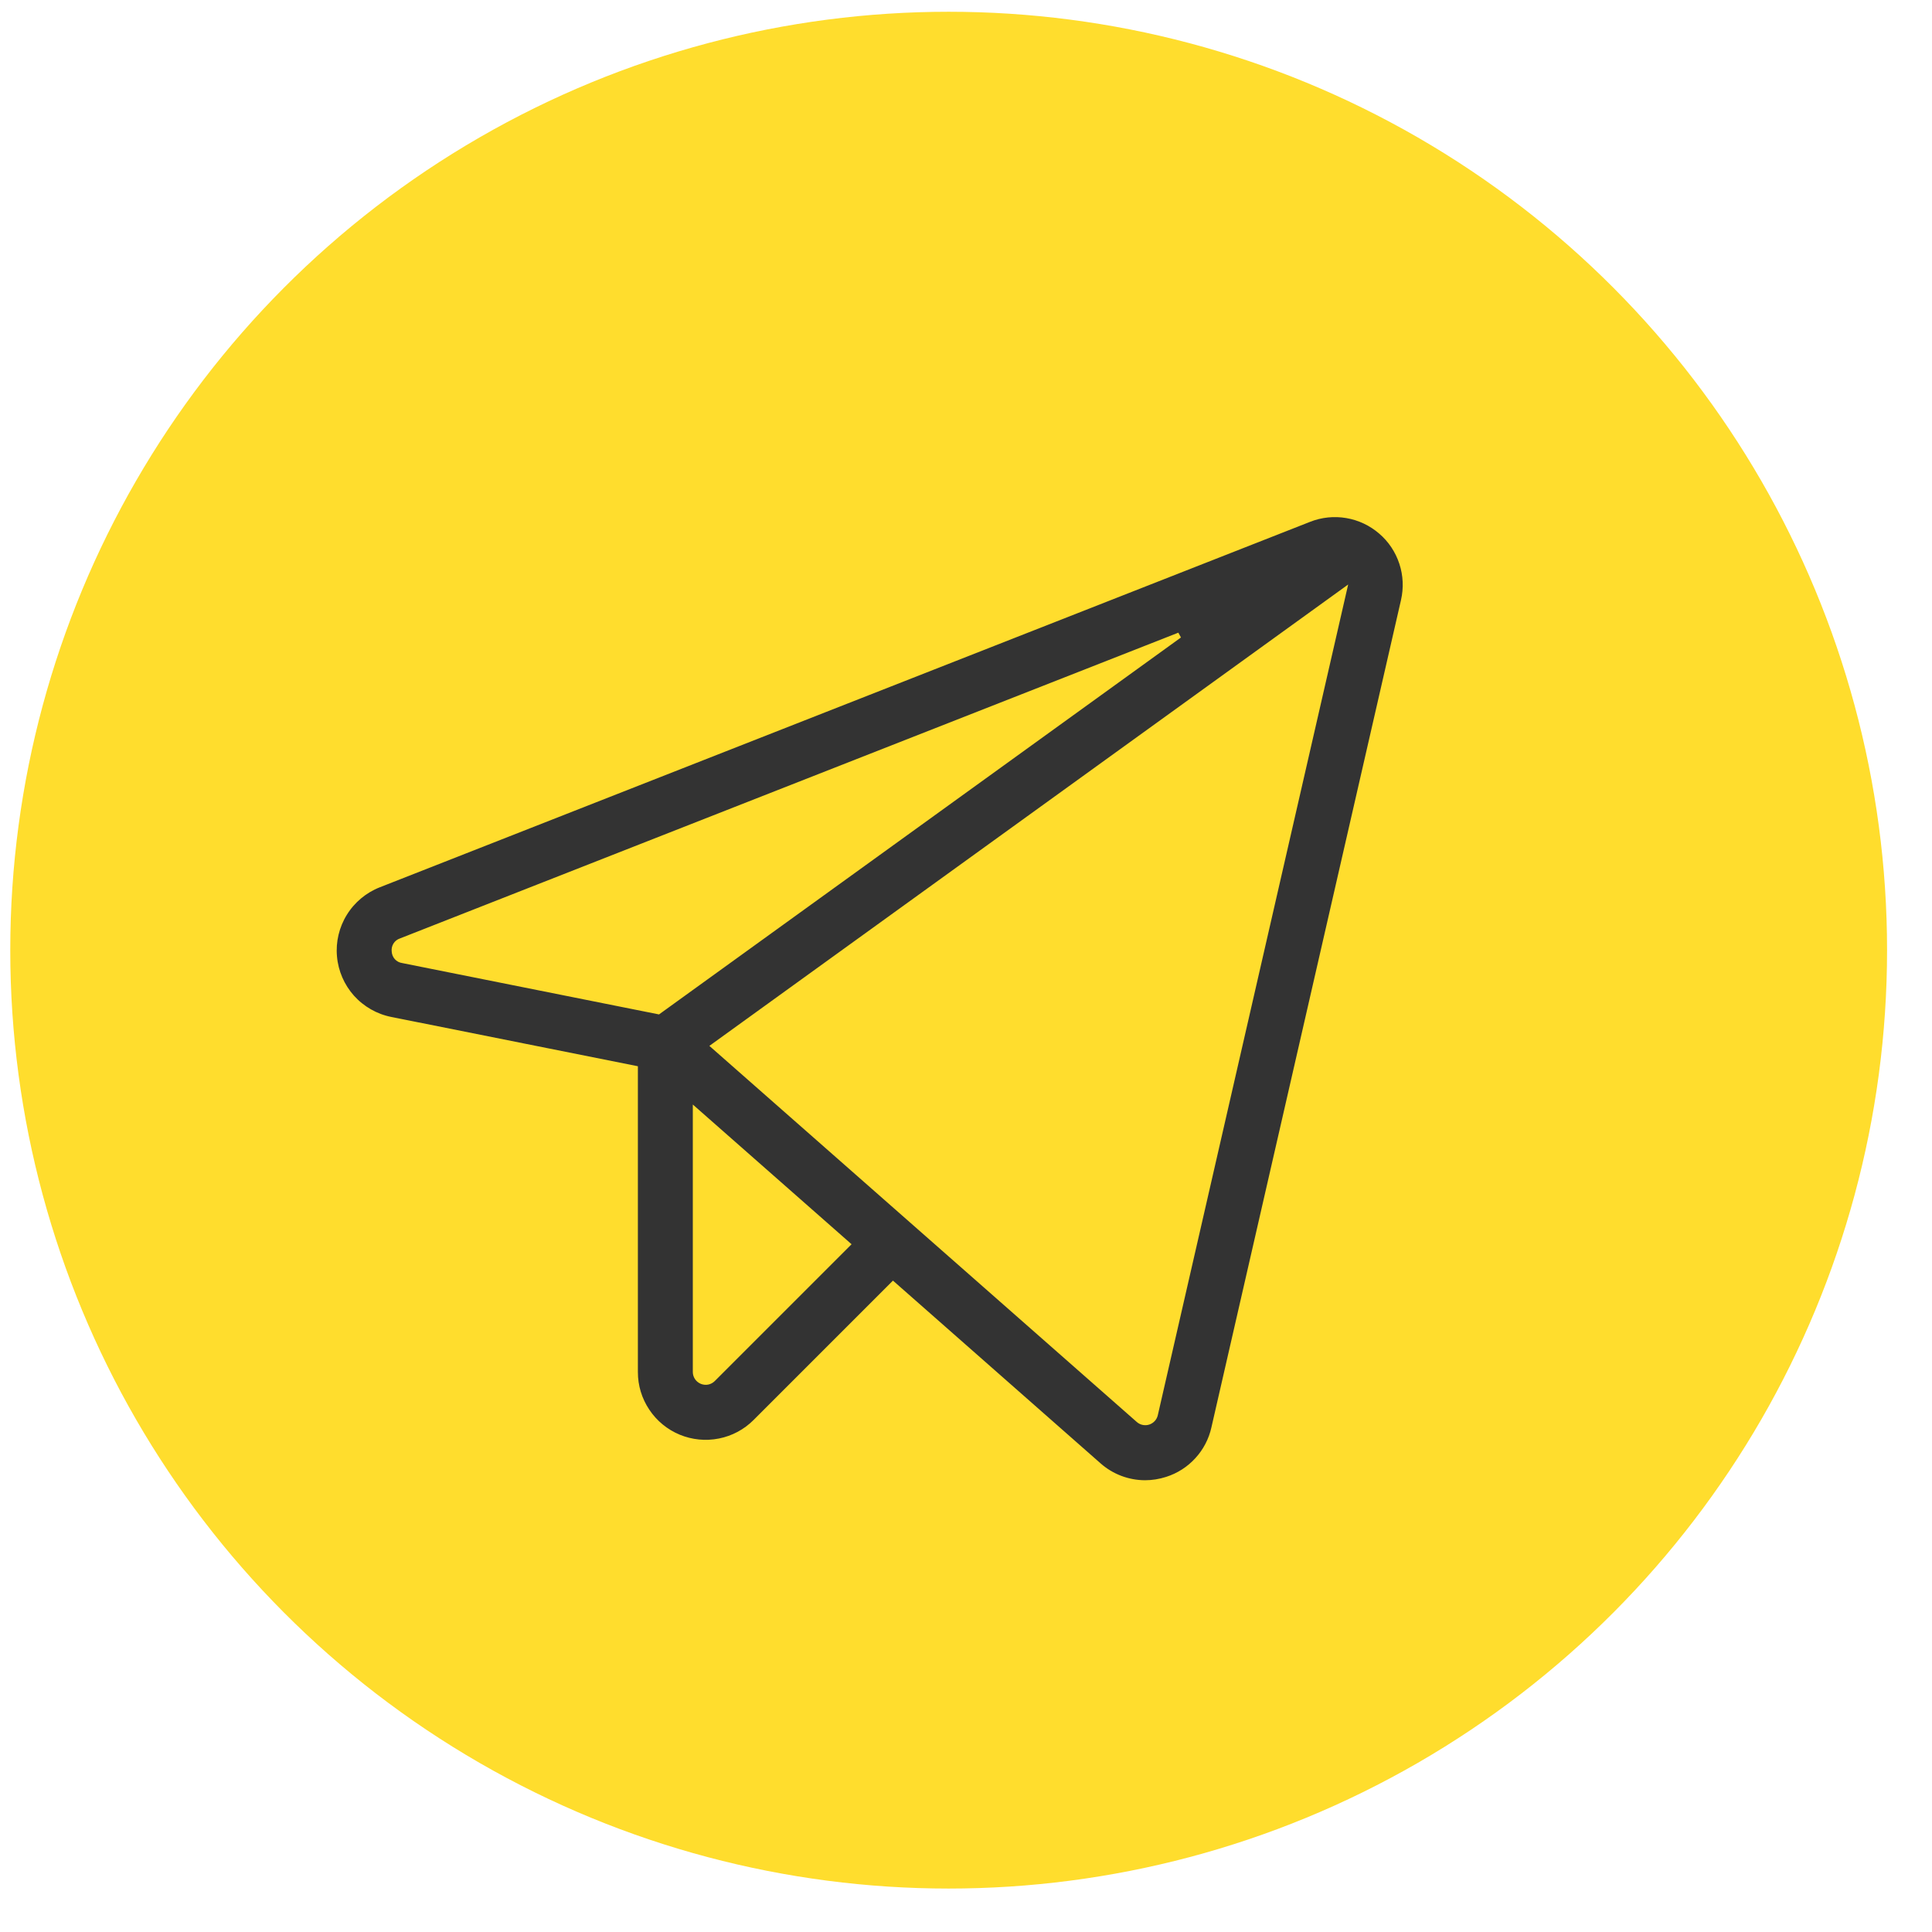
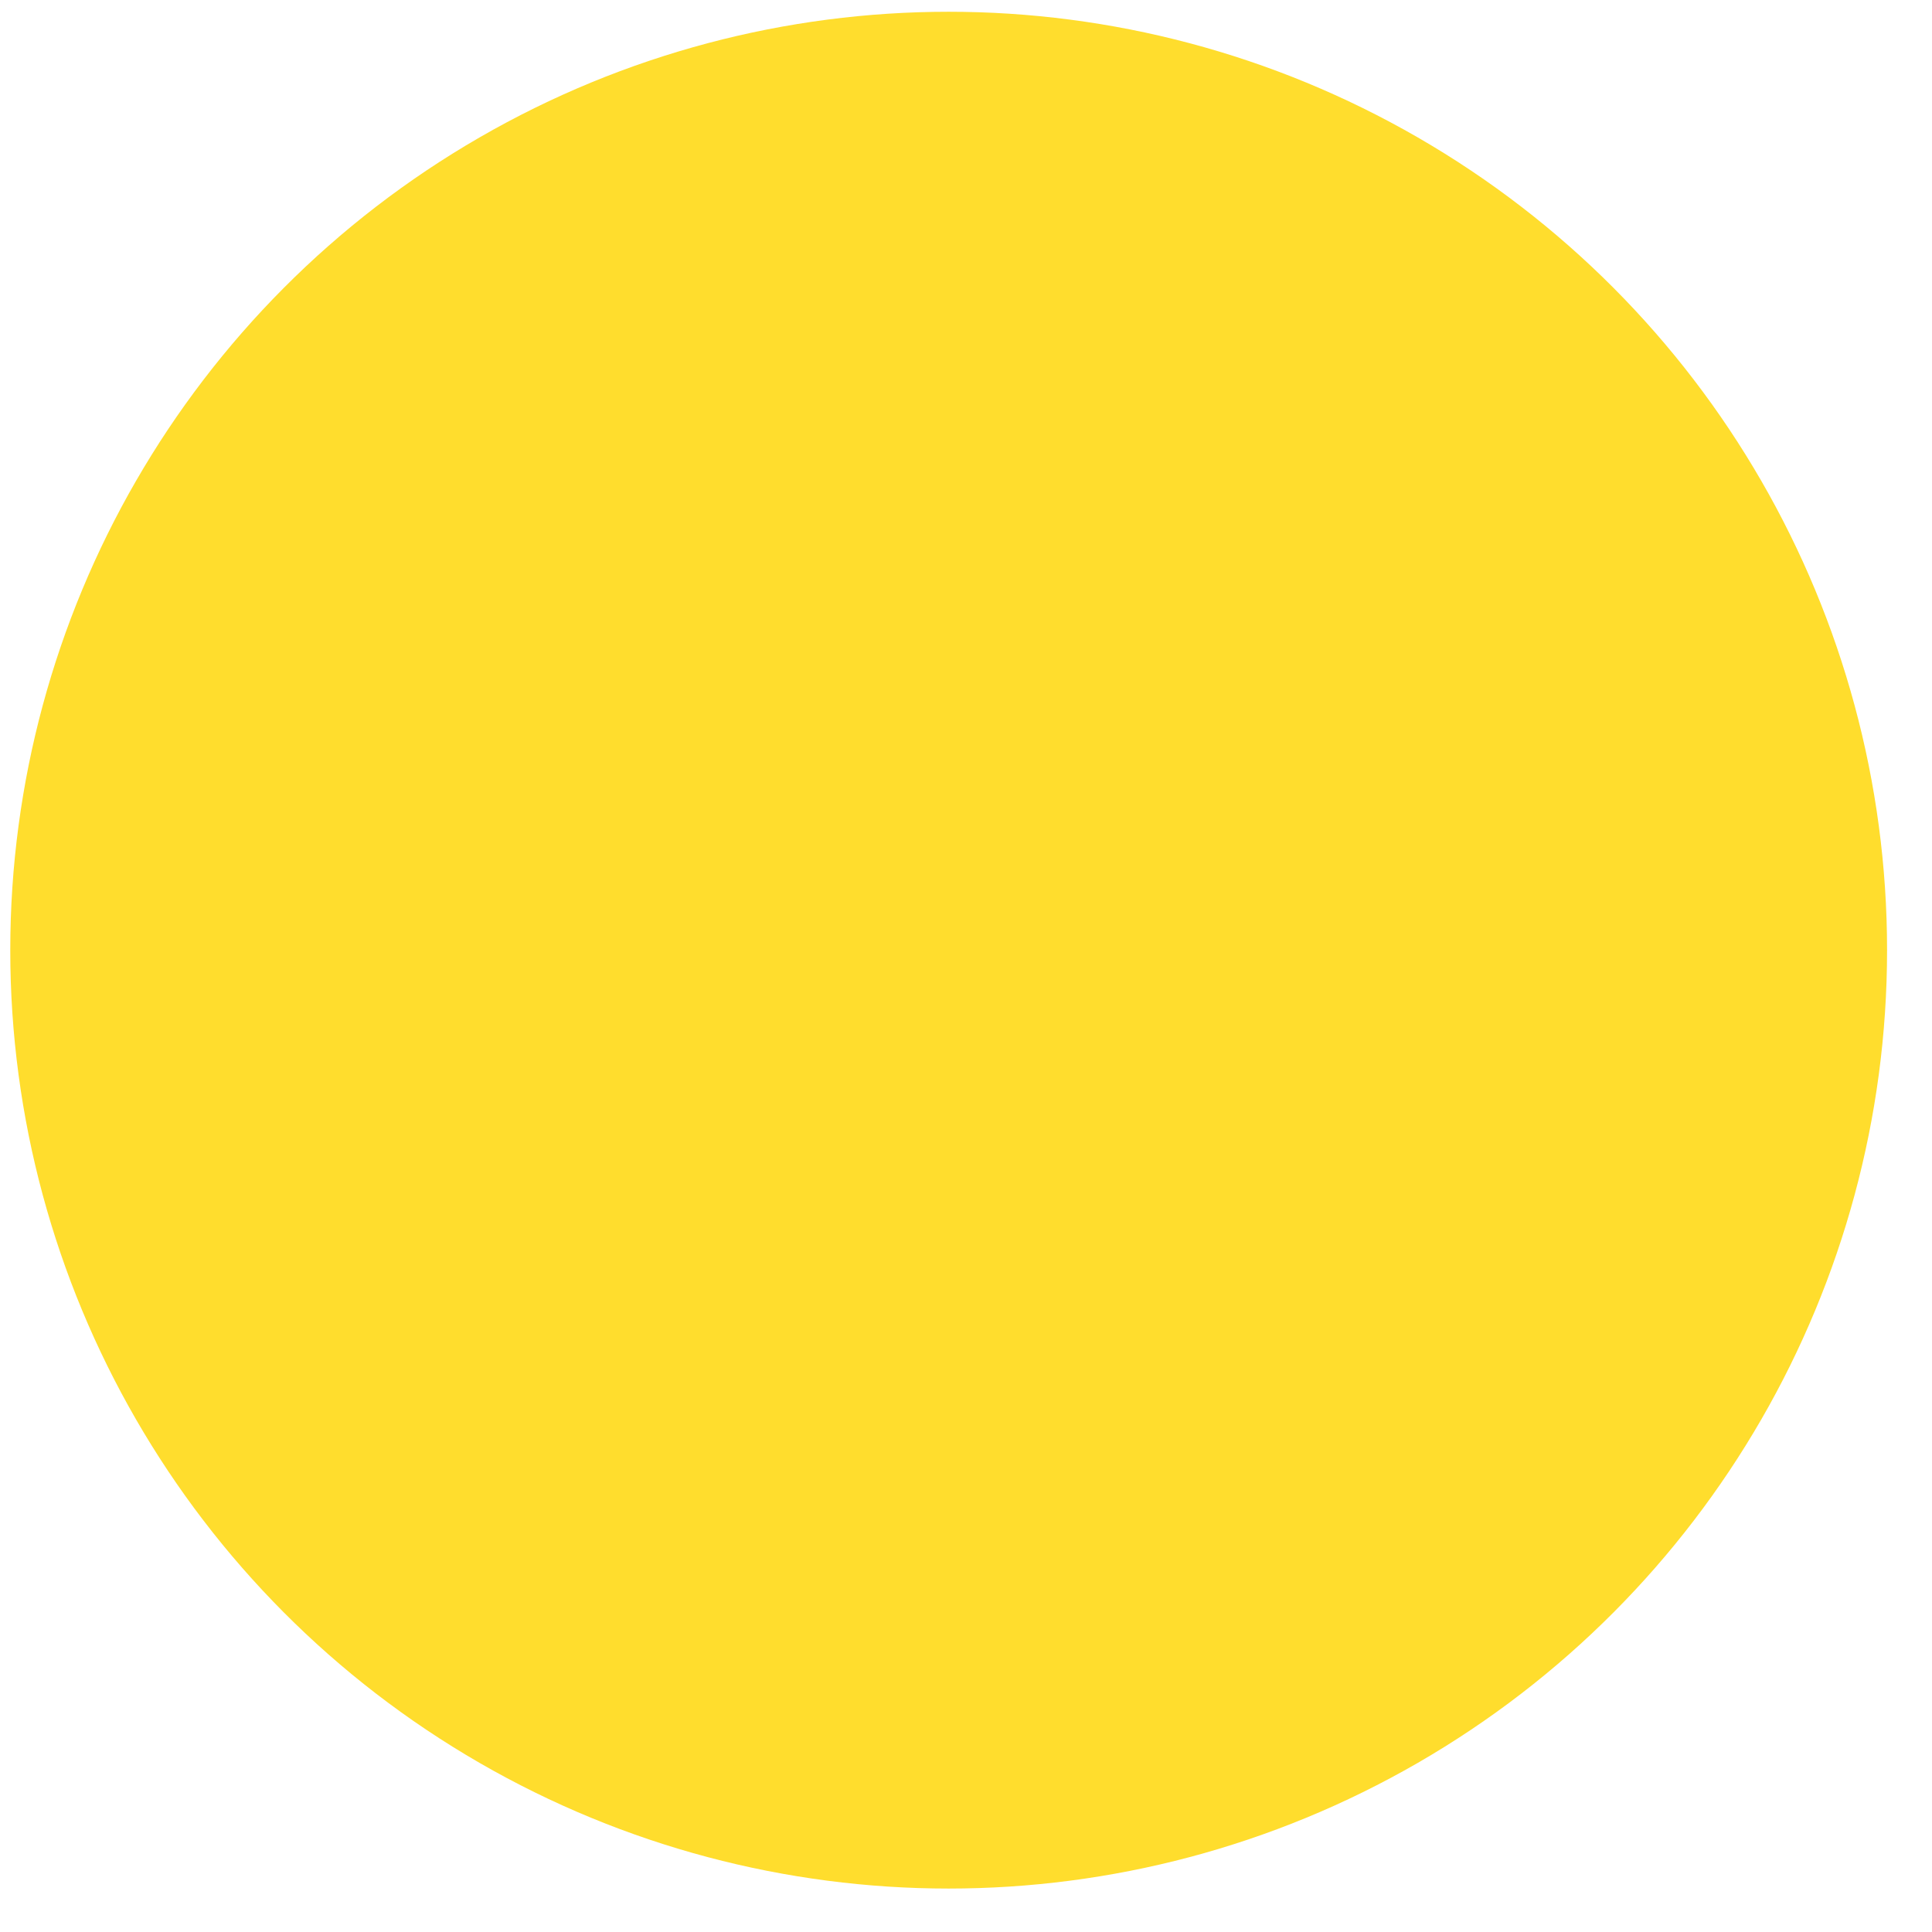
<svg xmlns="http://www.w3.org/2000/svg" width="35" height="35" viewBox="0 0 35 35" fill="none">
  <circle cx="17.186" cy="17.213" r="17" fill="#FFDD2D" />
-   <path d="M25.017 9.628C24.841 9.476 24.627 9.375 24.397 9.336C24.168 9.297 23.932 9.321 23.715 9.407L6.861 16.028C6.604 16.129 6.386 16.311 6.241 16.546C6.096 16.78 6.03 17.056 6.055 17.331C6.079 17.606 6.192 17.866 6.376 18.072C6.561 18.277 6.807 18.418 7.078 18.472L11.506 19.357V24.855C11.505 25.108 11.58 25.355 11.721 25.565C11.861 25.776 12.061 25.94 12.295 26.037C12.528 26.133 12.786 26.159 13.034 26.109C13.282 26.06 13.51 25.938 13.688 25.759L16.179 23.268L19.903 26.546C20.135 26.752 20.434 26.865 20.744 26.866C20.878 26.866 21.012 26.844 21.14 26.803C21.352 26.736 21.542 26.614 21.691 26.451C21.841 26.288 21.946 26.088 21.994 25.872L25.429 10.882C25.481 10.655 25.471 10.419 25.398 10.198C25.326 9.977 25.194 9.779 25.017 9.628L25.017 9.628ZM7.146 17.234C7.141 17.195 7.149 17.154 7.17 17.12C7.191 17.086 7.223 17.061 7.262 17.048L21.365 11.508L11.927 18.324L7.293 17.397C7.253 17.392 7.216 17.372 7.19 17.343C7.163 17.313 7.148 17.274 7.146 17.234ZM12.913 24.984C12.888 25.009 12.855 25.027 12.82 25.034C12.784 25.041 12.748 25.037 12.714 25.023C12.681 25.009 12.652 24.986 12.632 24.956C12.612 24.926 12.601 24.891 12.601 24.855V20.12L15.354 22.543L12.913 24.984ZM20.926 25.627C20.919 25.658 20.904 25.686 20.883 25.709C20.861 25.733 20.834 25.75 20.804 25.76C20.774 25.77 20.742 25.771 20.711 25.765C20.68 25.759 20.651 25.744 20.627 25.723L12.931 18.951L24.345 10.707L20.926 25.627Z" fill="#333333" stroke="#FFDD2D" stroke-width="0.1" />
</svg>